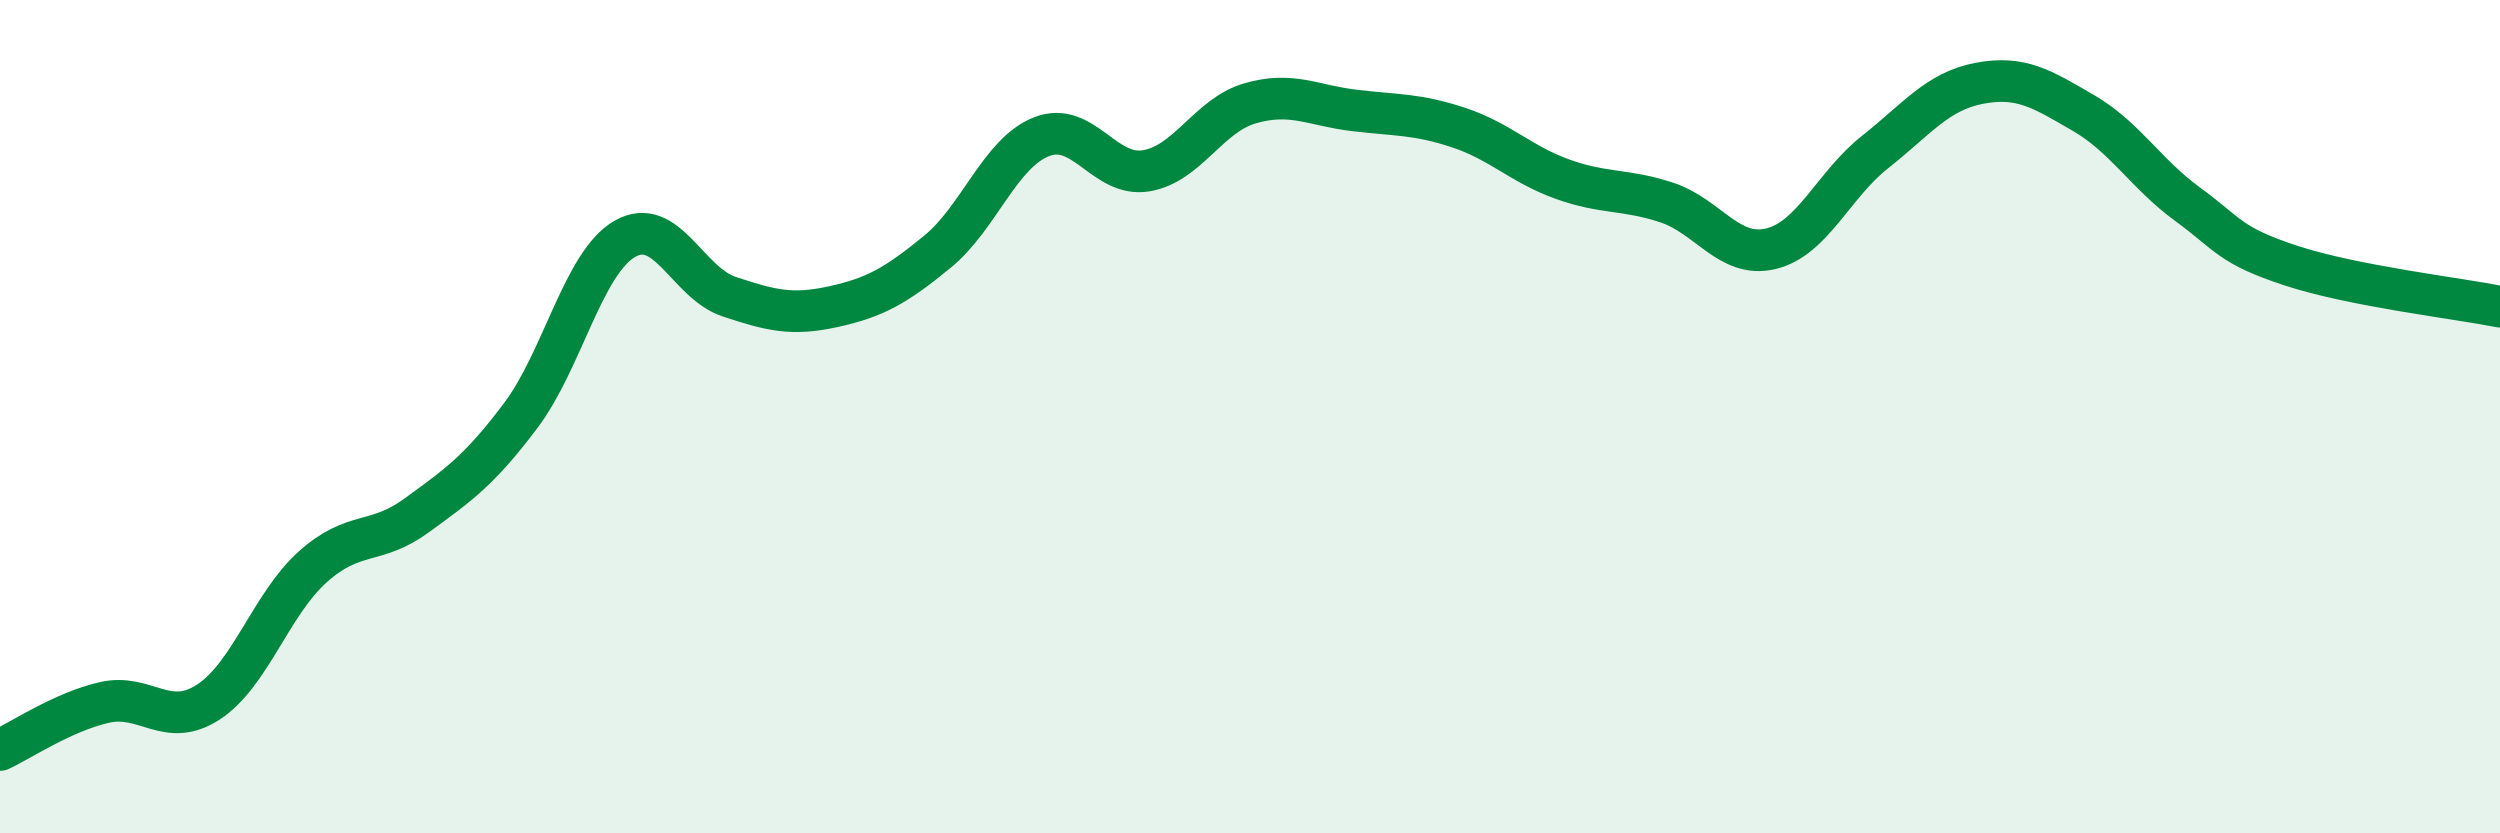
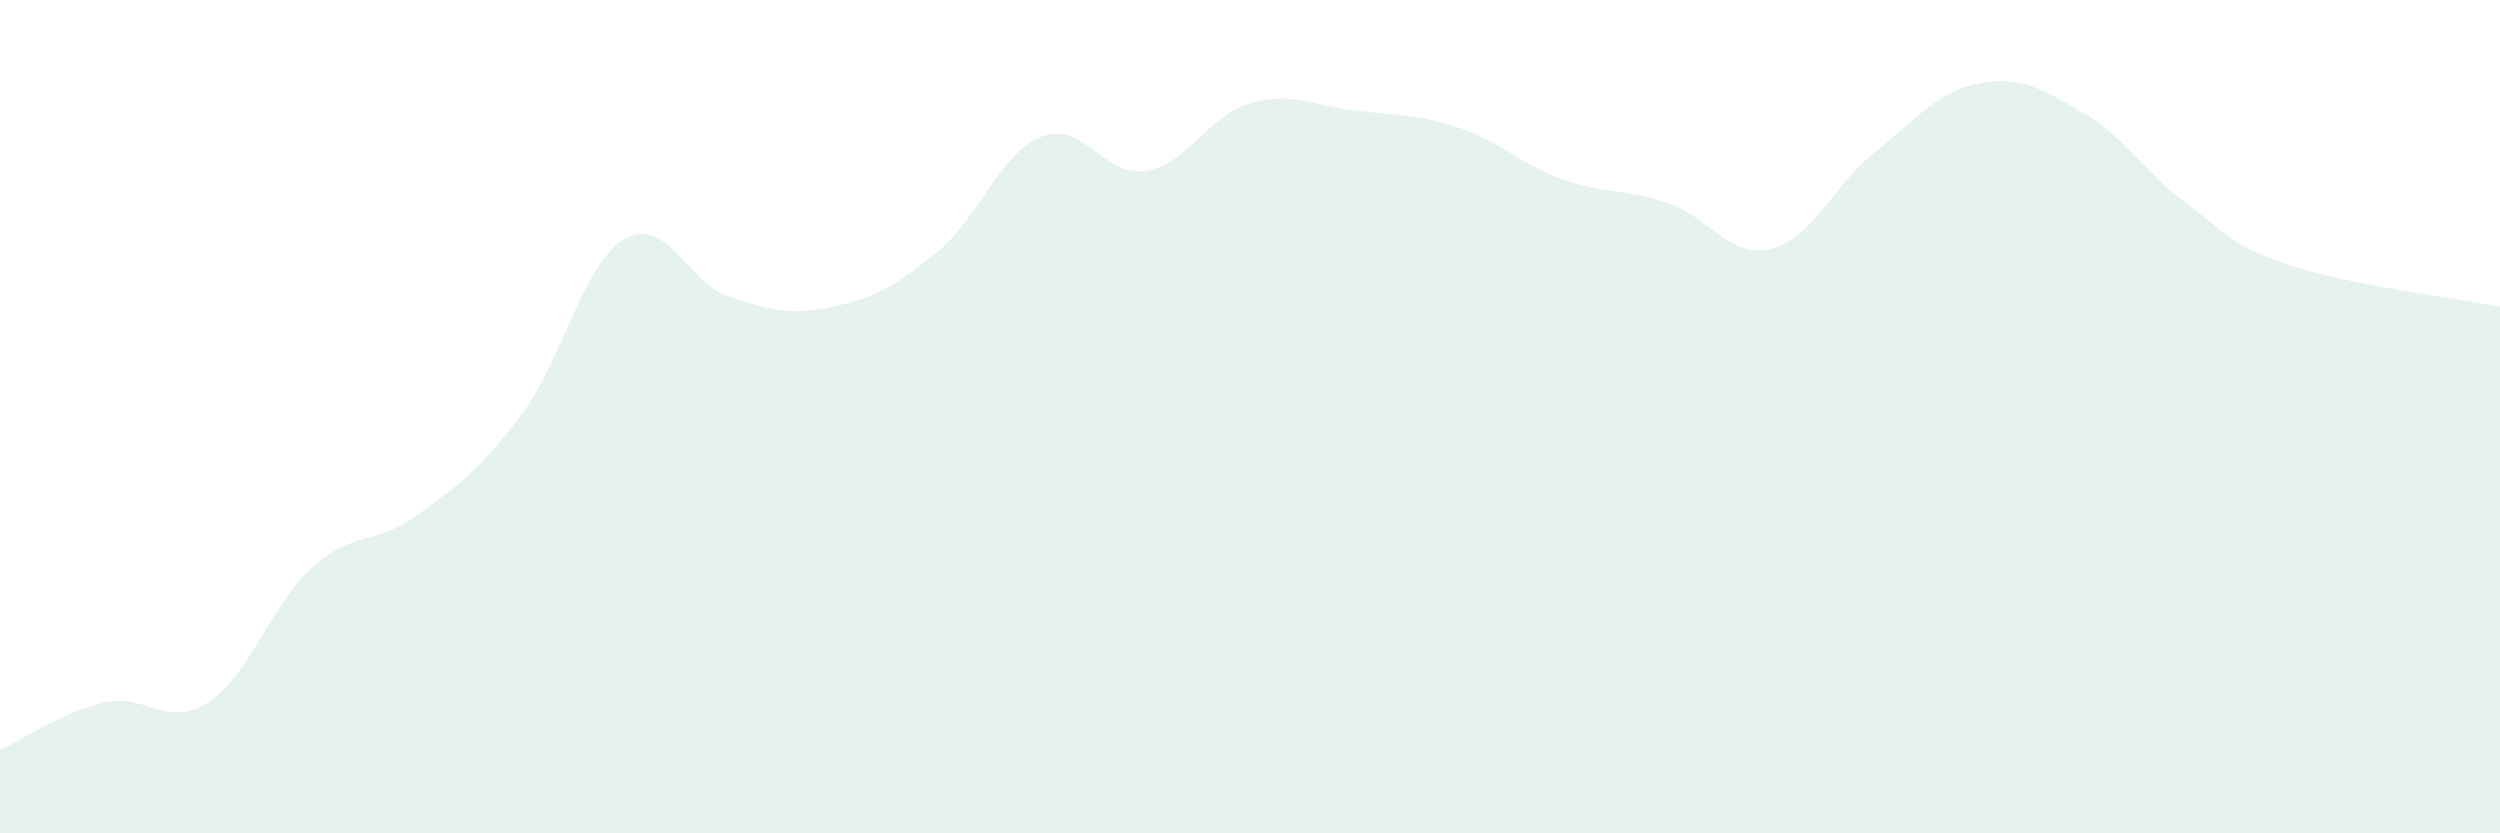
<svg xmlns="http://www.w3.org/2000/svg" width="60" height="20" viewBox="0 0 60 20">
  <path d="M 0,18 C 0.5,17.77 1.5,17.09 2.5,16.86 C 3.5,16.63 4,17.5 5,16.85 C 6,16.2 6.5,14.51 7.5,13.61 C 8.5,12.71 9,13.1 10,12.37 C 11,11.64 11.5,11.3 12.5,9.97 C 13.5,8.64 14,6.3 15,5.73 C 16,5.16 16.5,6.79 17.5,7.12 C 18.5,7.45 19,7.58 20,7.36 C 21,7.14 21.5,6.86 22.5,6.04 C 23.5,5.22 24,3.67 25,3.28 C 26,2.89 26.5,4.26 27.5,4.1 C 28.5,3.94 29,2.77 30,2.48 C 31,2.19 31.5,2.53 32.5,2.65 C 33.5,2.77 34,2.73 35,3.06 C 36,3.39 36.5,3.94 37.5,4.3 C 38.5,4.66 39,4.53 40,4.86 C 41,5.19 41.5,6.21 42.5,5.97 C 43.5,5.73 44,4.44 45,3.65 C 46,2.86 46.5,2.19 47.5,2 C 48.5,1.81 49,2.13 50,2.71 C 51,3.29 51.5,4.17 52.5,4.9 C 53.5,5.63 53.5,5.89 55,6.38 C 56.5,6.87 59,7.16 60,7.36L60 20L0 20Z" fill="#008740" opacity="0.1" stroke-linecap="round" stroke-linejoin="round" />
-   <path d="M 0,18 C 0.5,17.77 1.5,17.09 2.5,16.86 C 3.5,16.63 4,17.5 5,16.85 C 6,16.2 6.5,14.51 7.5,13.61 C 8.5,12.71 9,13.1 10,12.37 C 11,11.64 11.5,11.3 12.5,9.97 C 13.5,8.64 14,6.3 15,5.73 C 16,5.16 16.5,6.79 17.5,7.12 C 18.5,7.45 19,7.58 20,7.36 C 21,7.14 21.5,6.86 22.5,6.04 C 23.5,5.22 24,3.67 25,3.28 C 26,2.89 26.5,4.26 27.5,4.1 C 28.5,3.94 29,2.77 30,2.48 C 31,2.19 31.5,2.53 32.5,2.65 C 33.5,2.77 34,2.73 35,3.06 C 36,3.39 36.5,3.94 37.5,4.3 C 38.5,4.66 39,4.53 40,4.86 C 41,5.19 41.5,6.21 42.5,5.97 C 43.5,5.73 44,4.44 45,3.65 C 46,2.86 46.5,2.19 47.5,2 C 48.5,1.81 49,2.13 50,2.71 C 51,3.29 51.5,4.17 52.5,4.9 C 53.5,5.63 53.5,5.89 55,6.38 C 56.5,6.87 59,7.16 60,7.36" stroke="#008740" stroke-width="1" fill="none" stroke-linecap="round" stroke-linejoin="round" />
</svg>